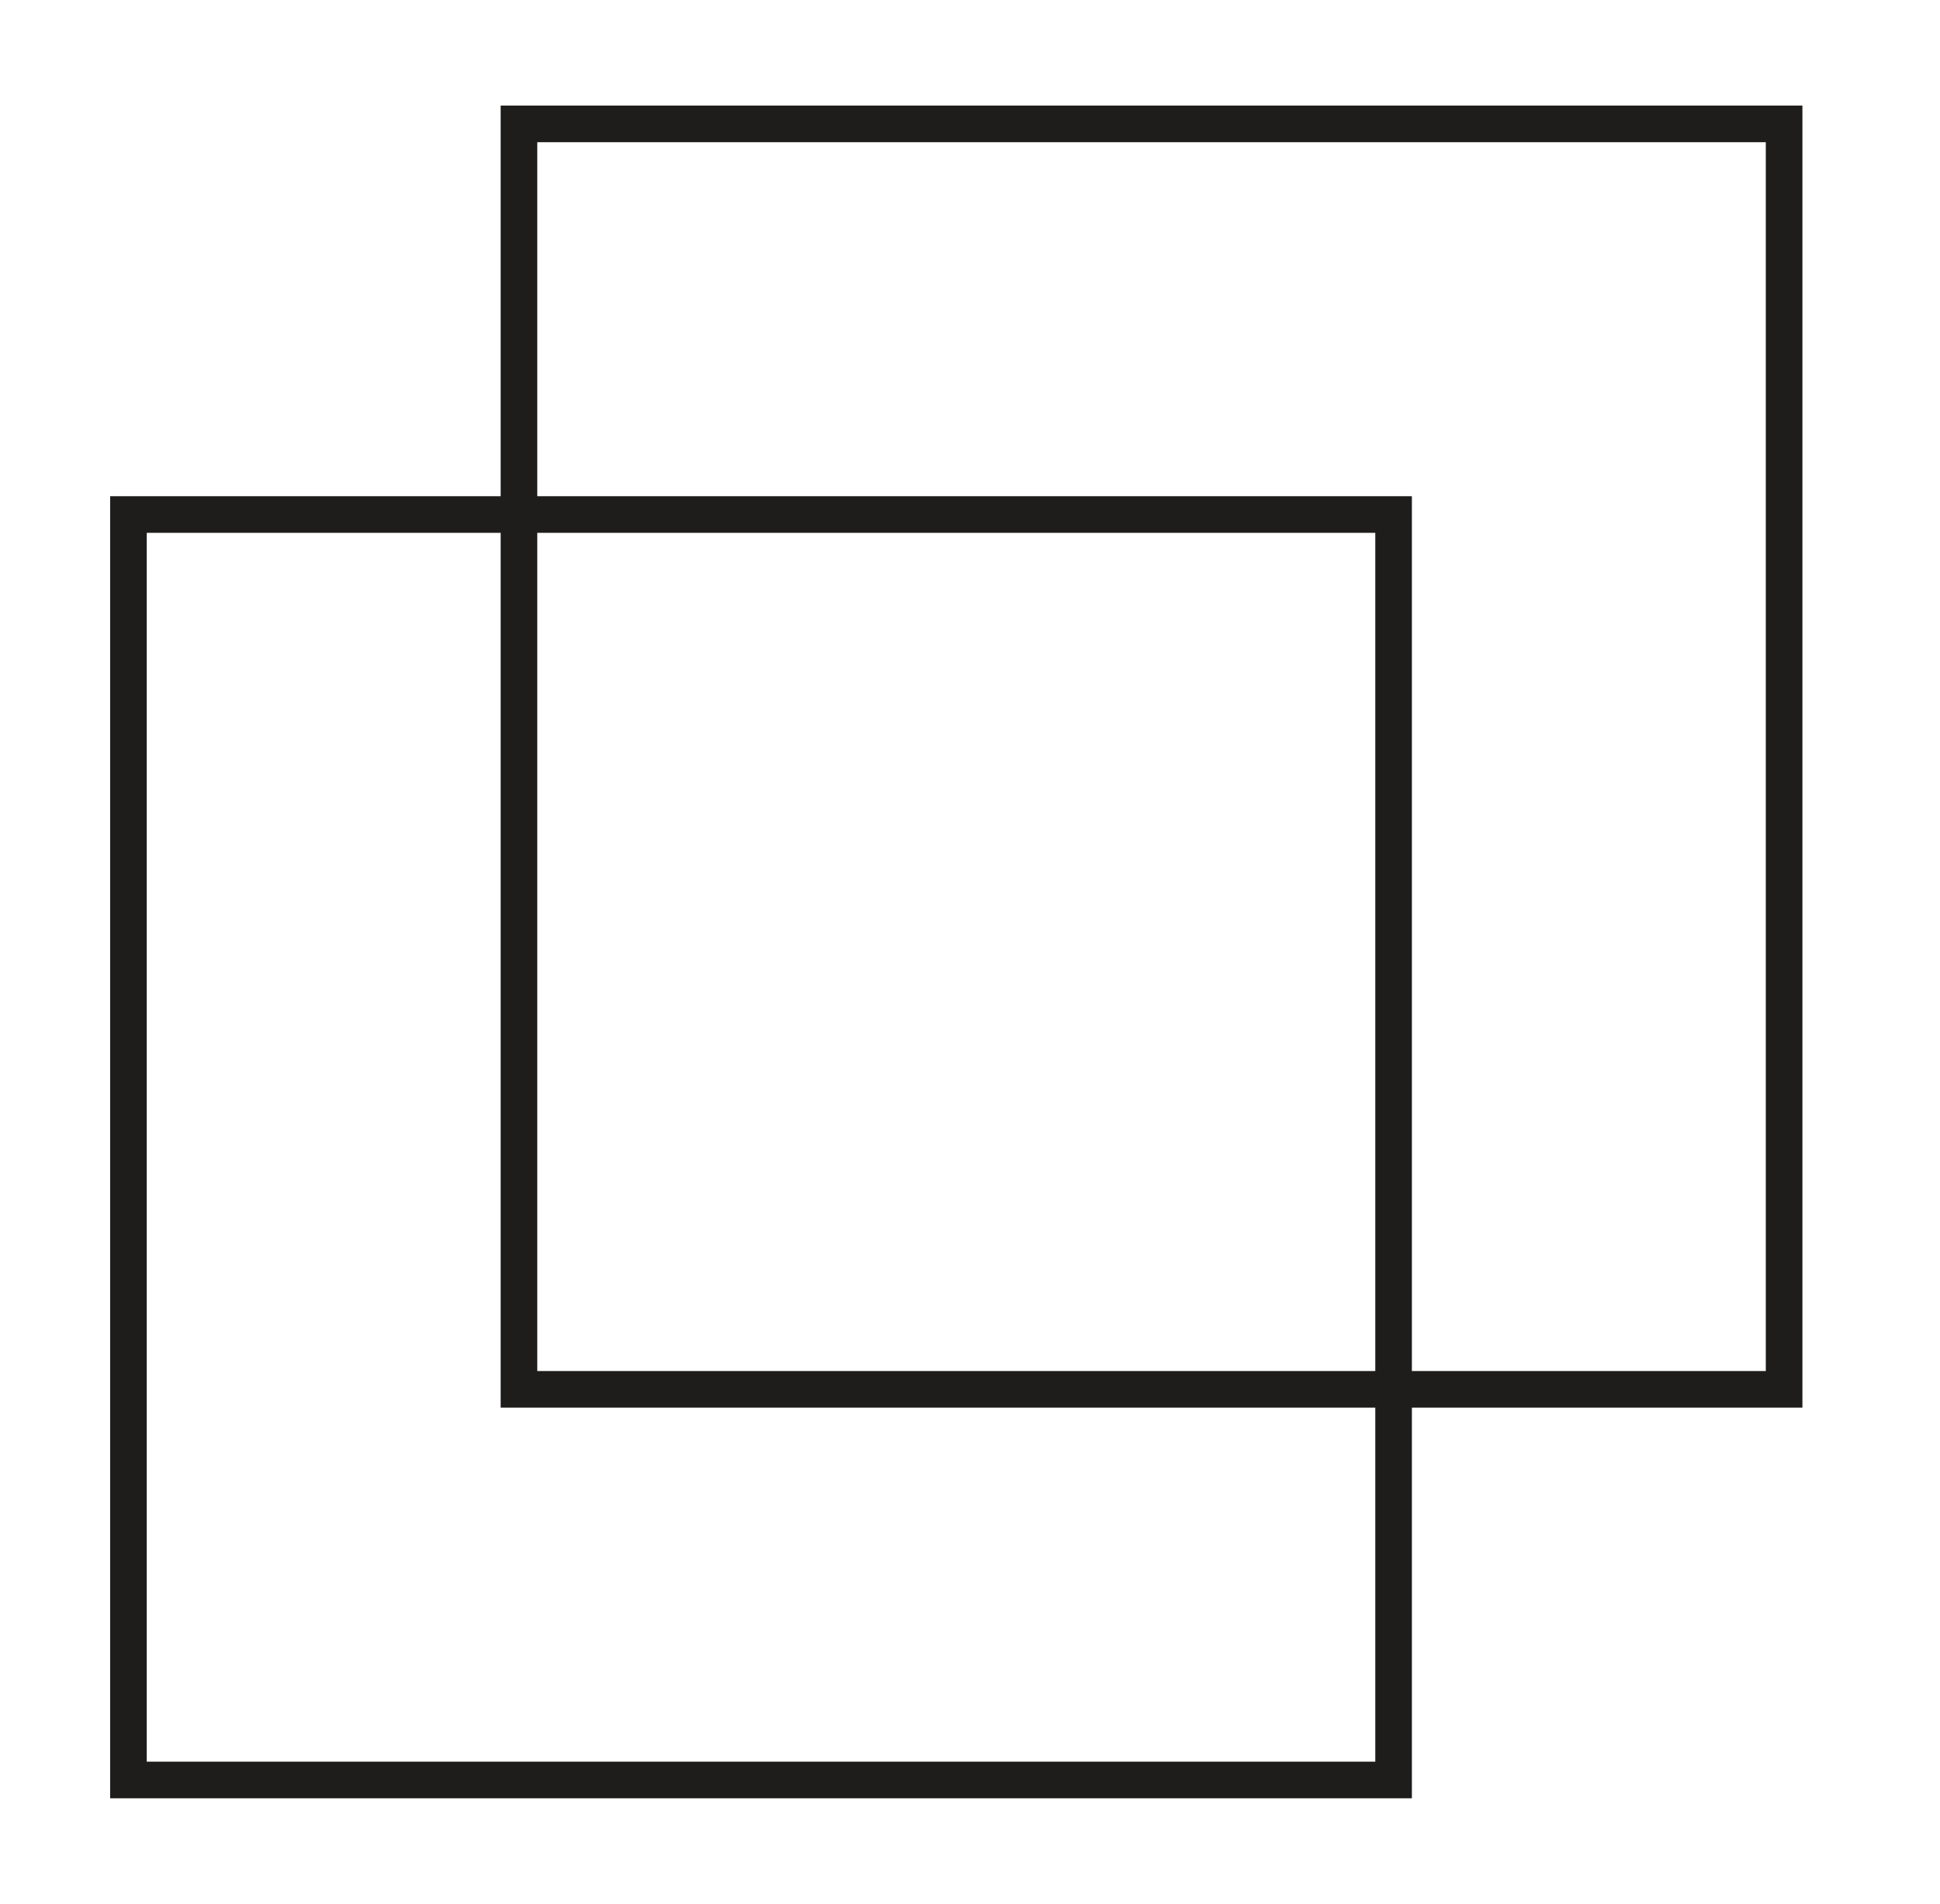
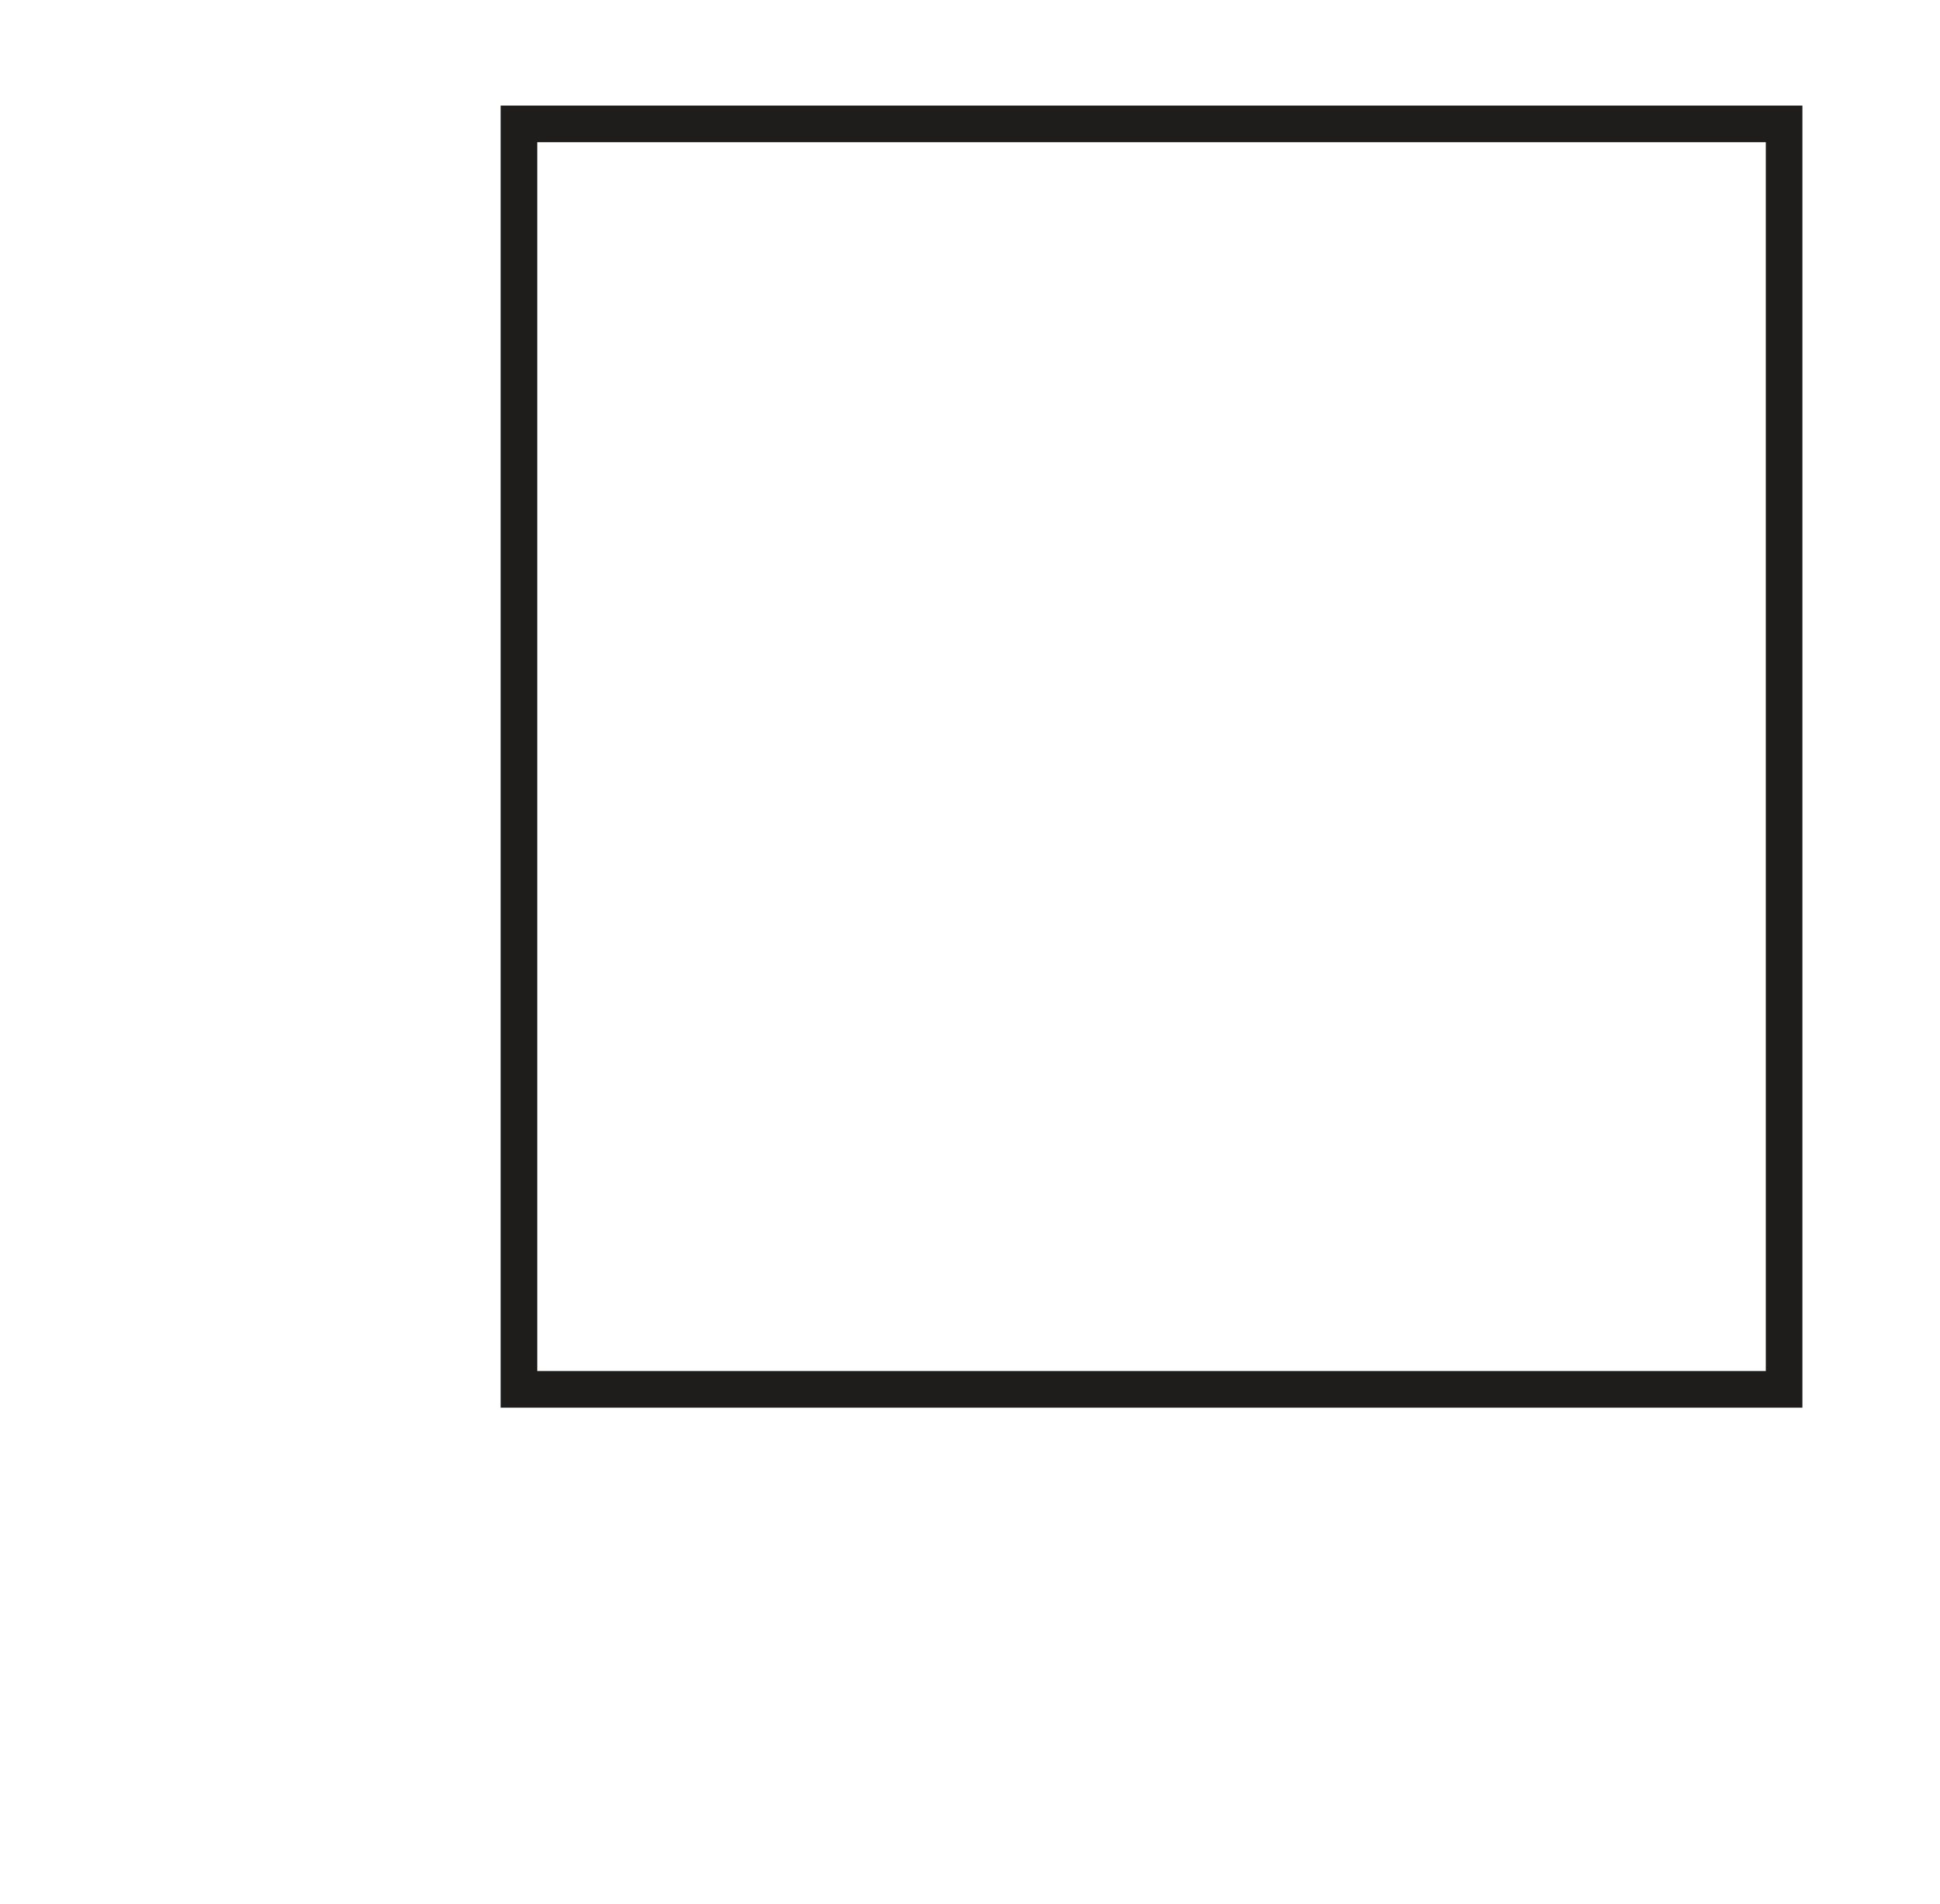
<svg xmlns="http://www.w3.org/2000/svg" width="53" height="52" viewBox="0 0 53 52" fill="none">
  <rect x="14.178" y="3.384" width="34.563" height="34.563" stroke="#1E1D1C" />
-   <rect x="3.509" y="14.053" width="34.563" height="34.563" stroke="#1E1D1C" />
</svg>